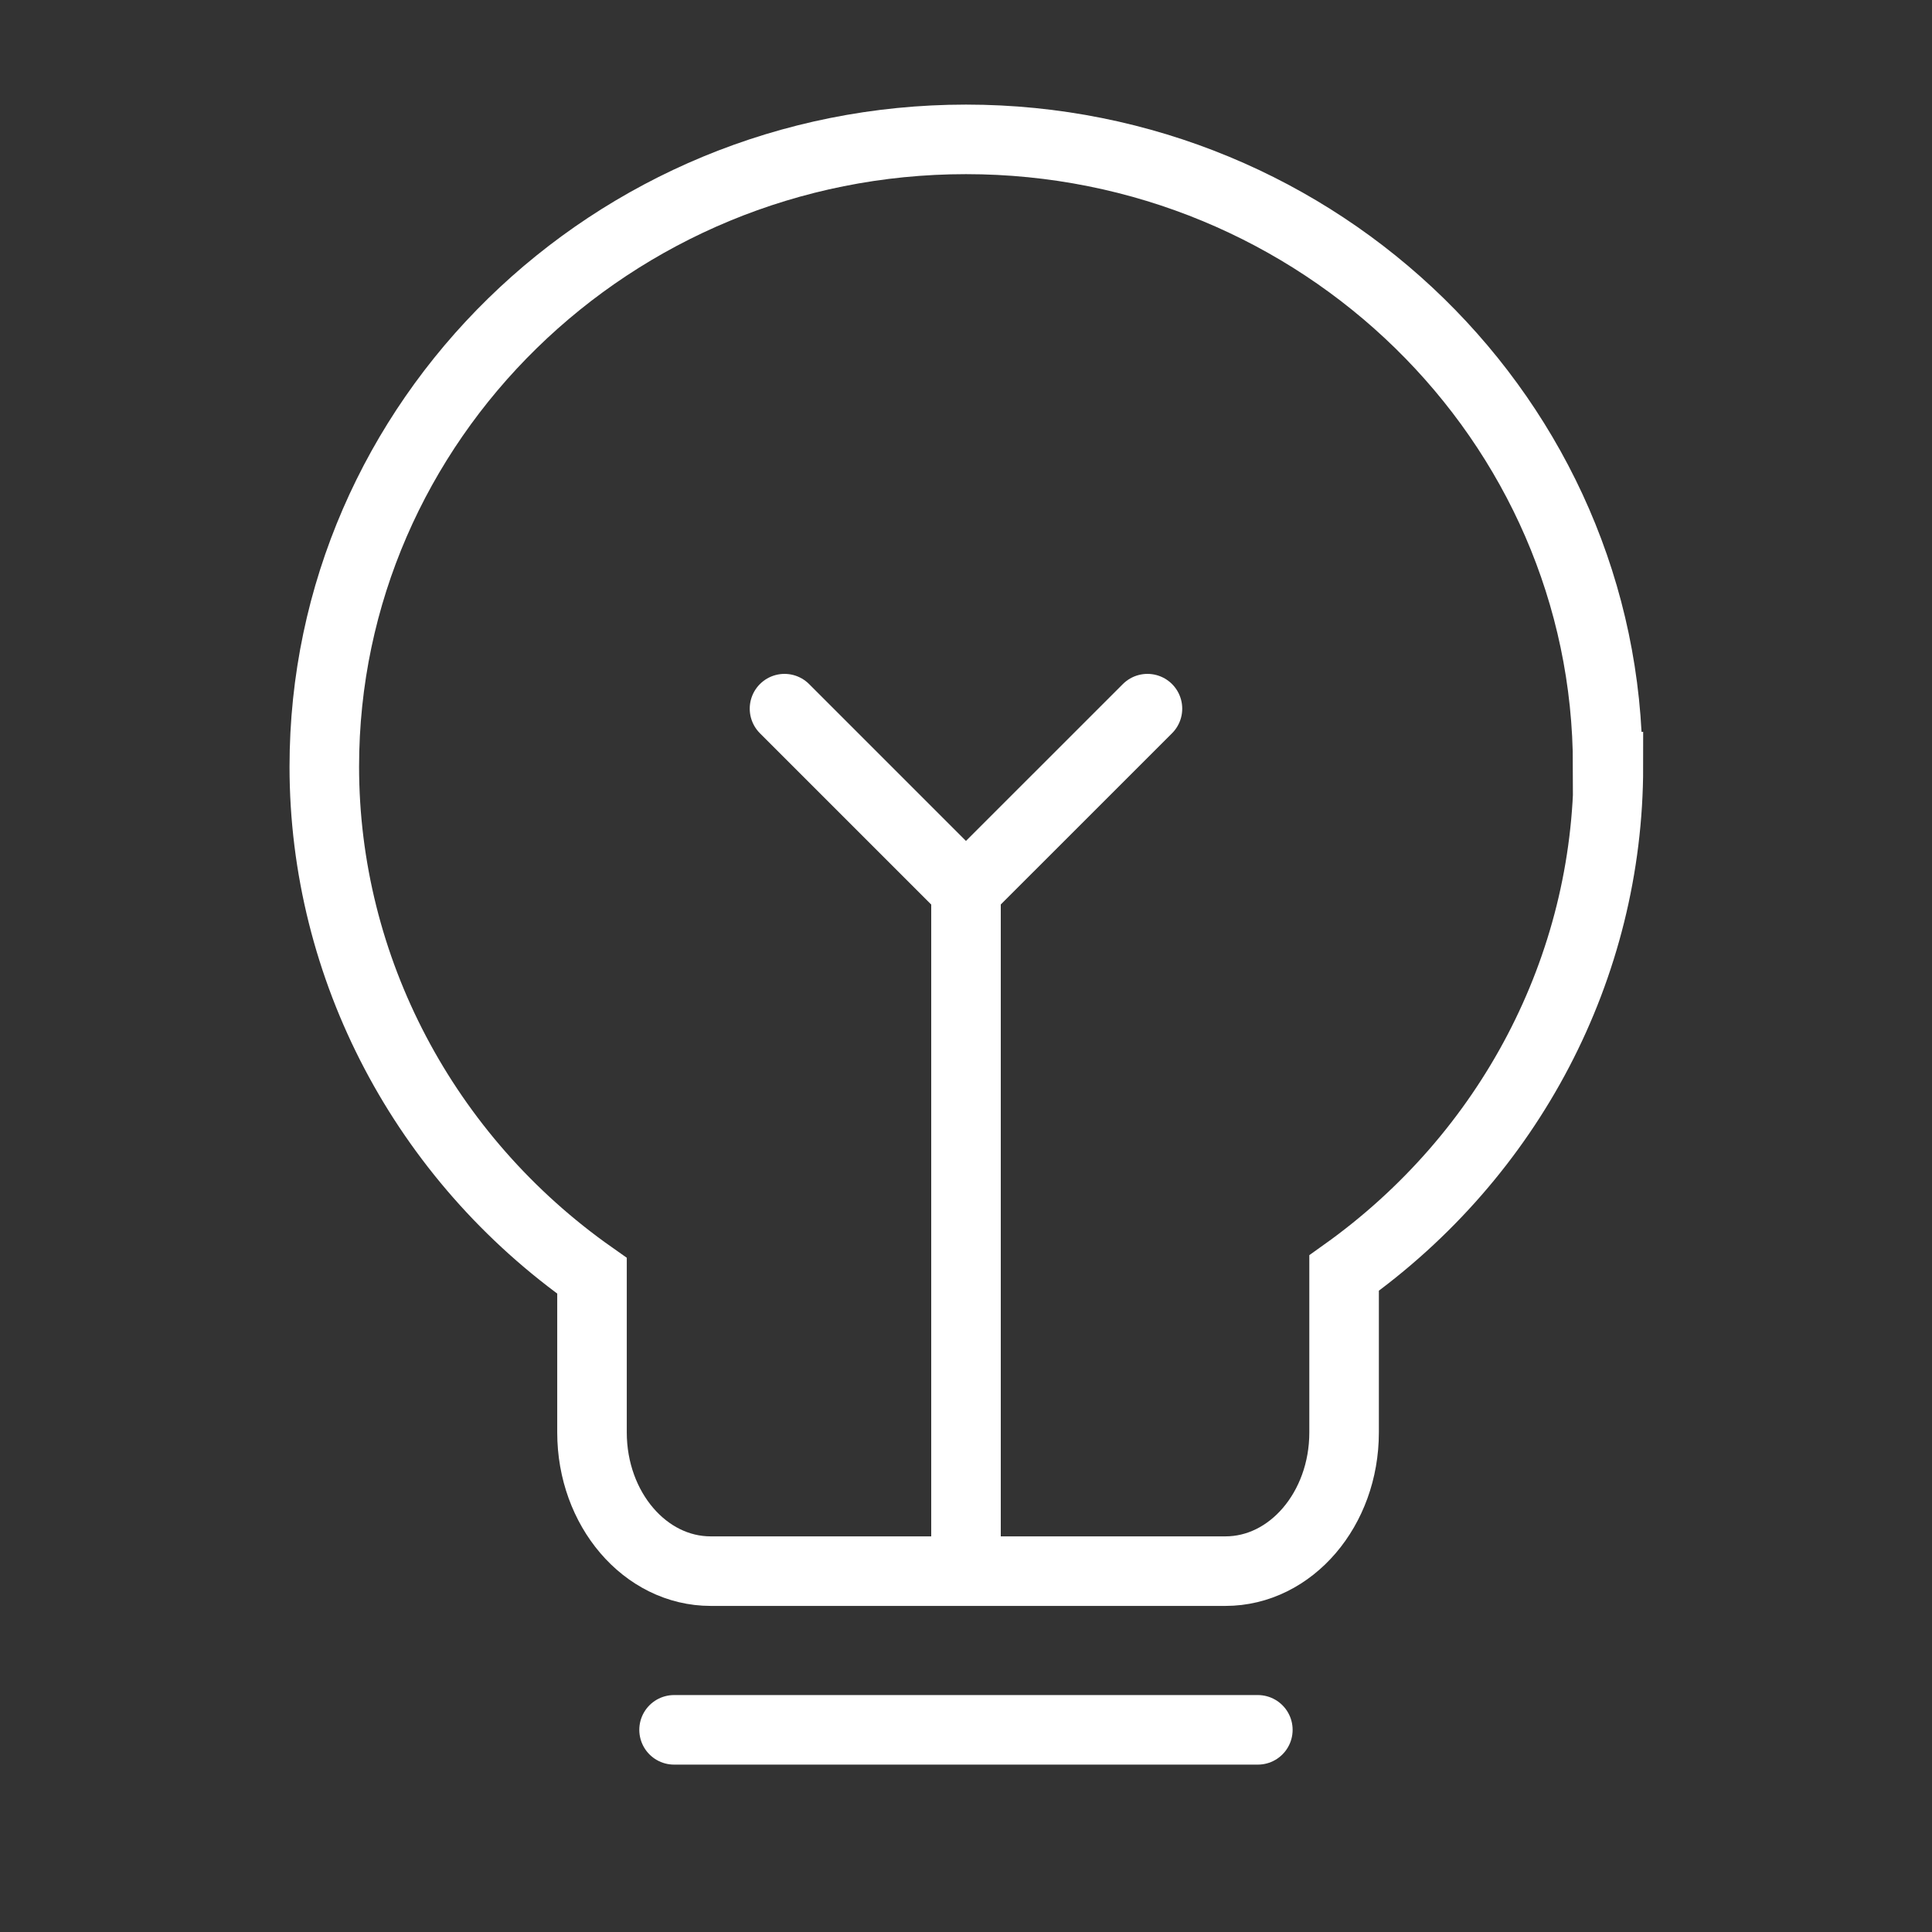
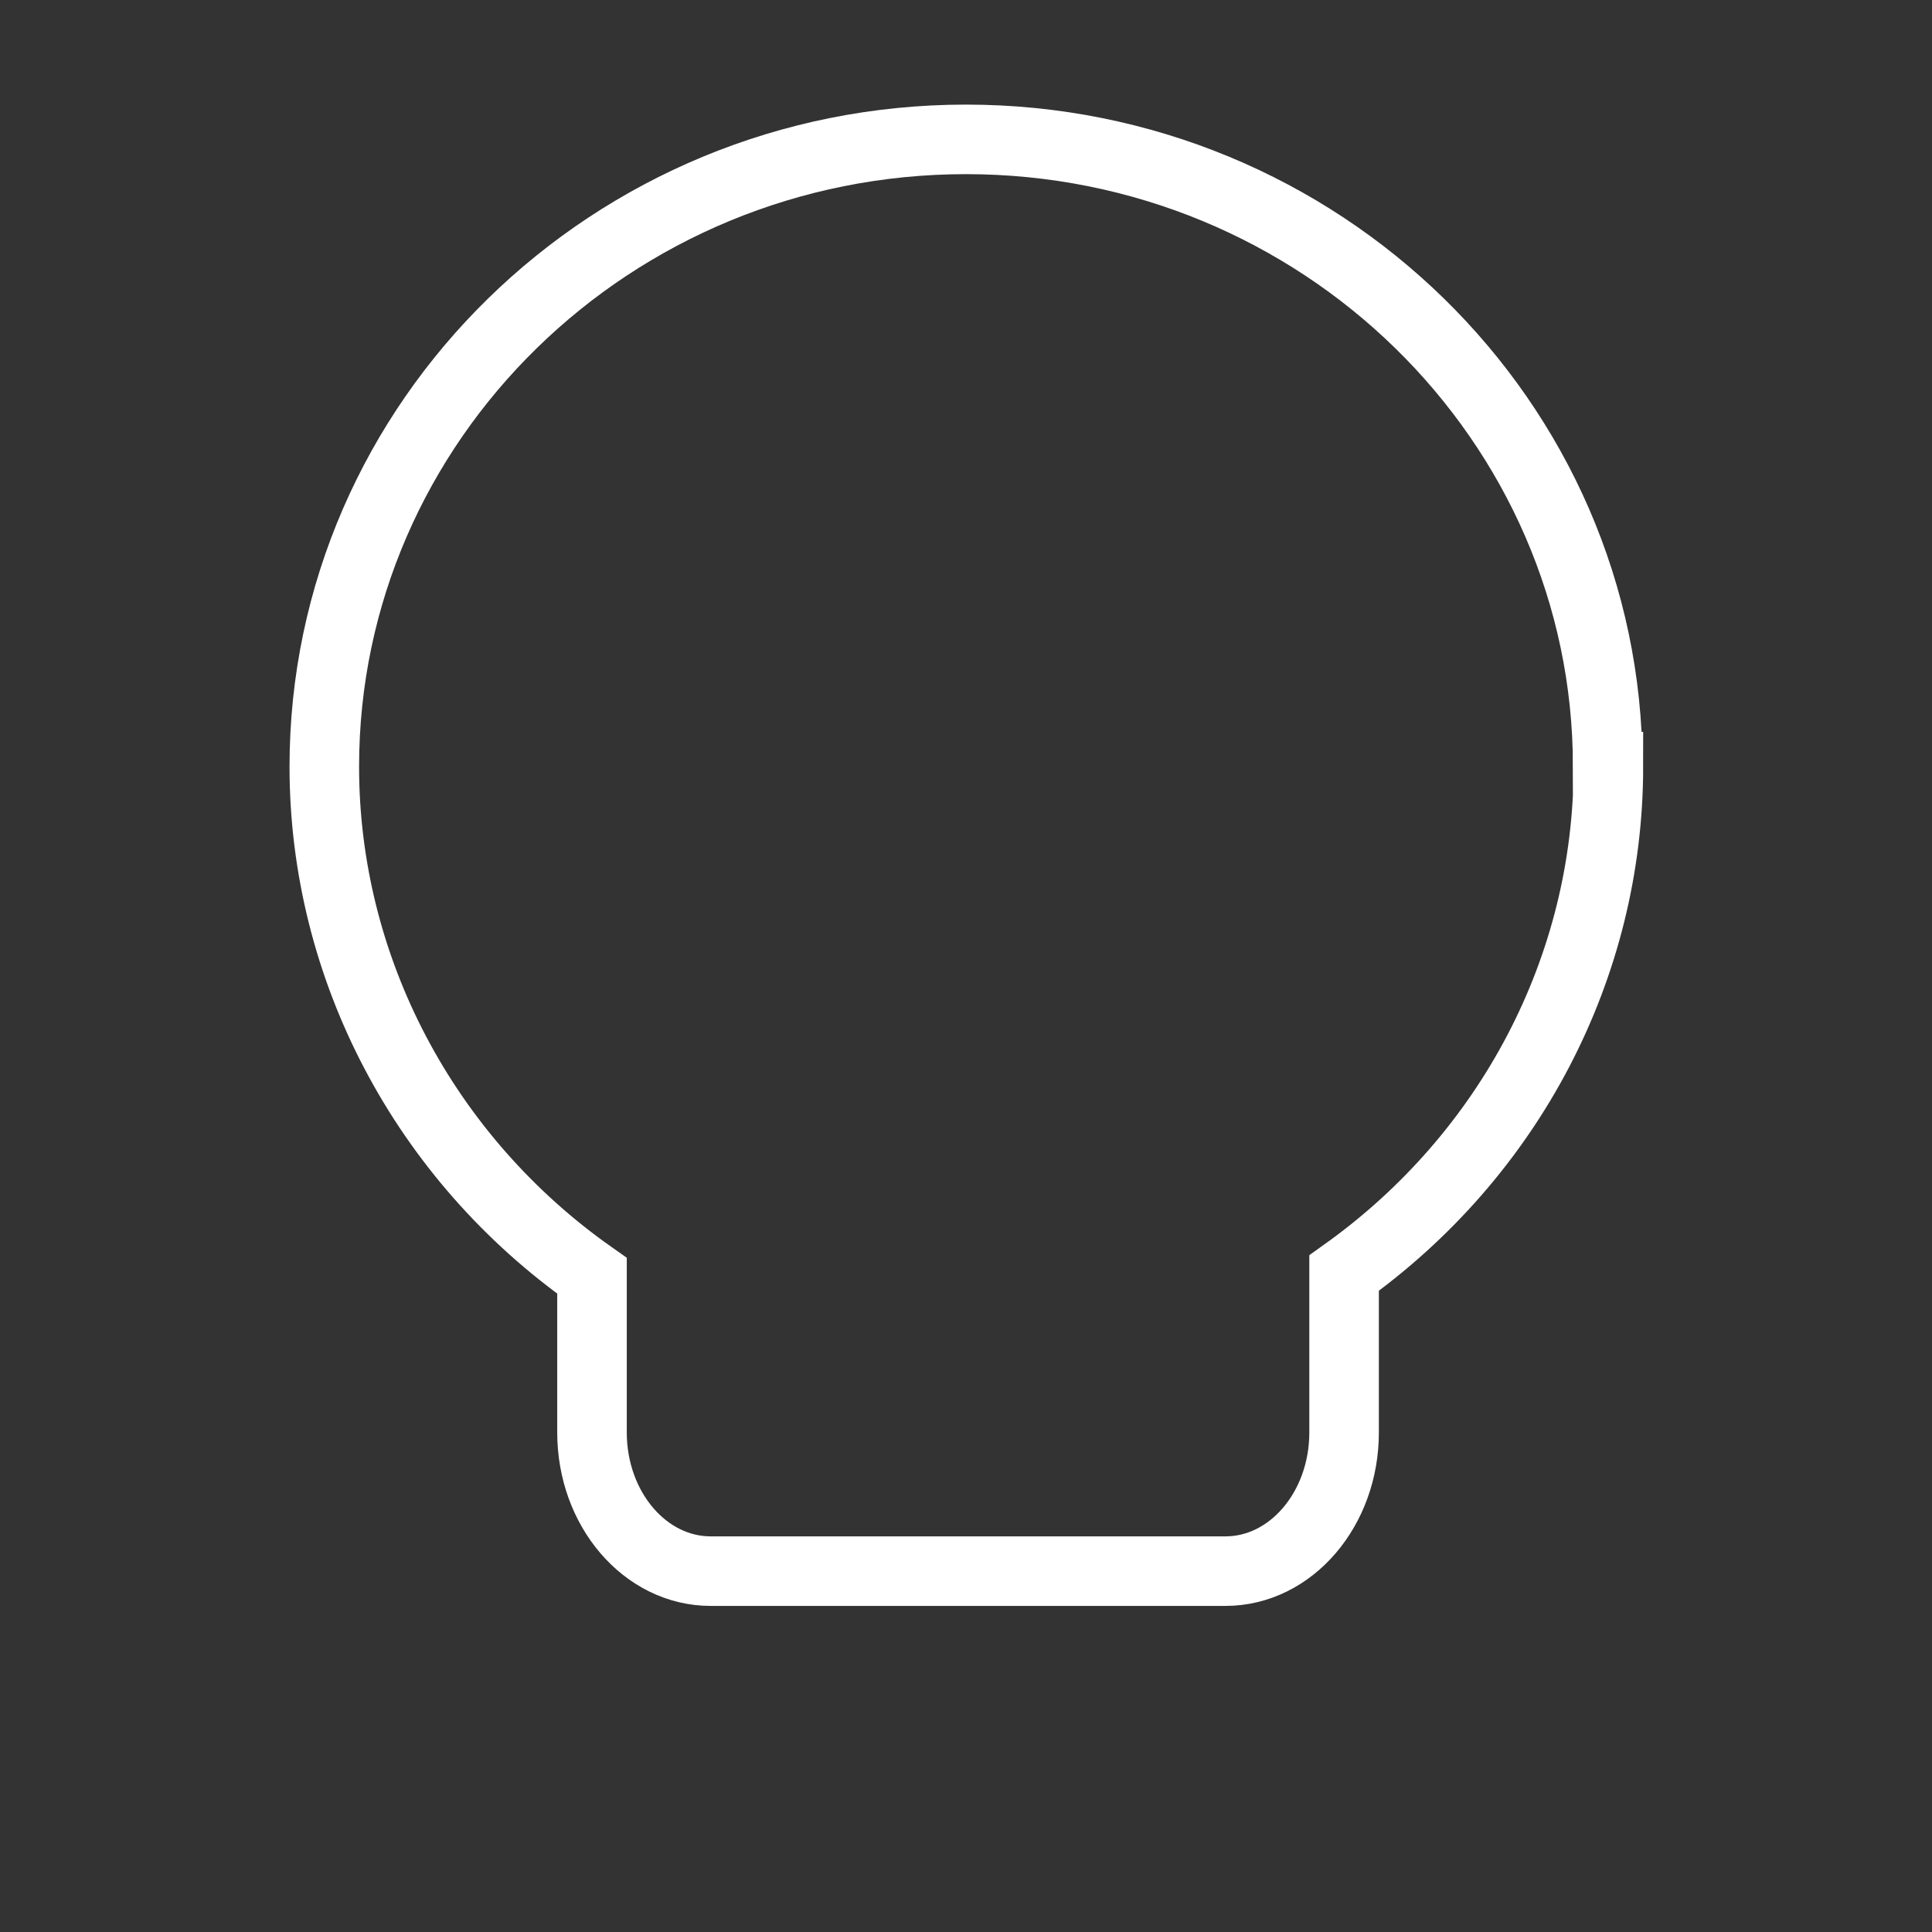
<svg xmlns="http://www.w3.org/2000/svg" width="50" height="50" viewBox="0 0 50 50" fill="none">
  <rect x="0" y="0" width="50" height="50" fill="#333333" stroke="none" />
  <g id="ICONS_48x48">
    <g id="Group">
      <path id="Vector" d="M41.607 19.84C41.607 10.893 34.16 3.607 25 3.607C15.839 3.607 8.393 10.893 8.393 19.84C8.393 25.054 10.982 29.965 15.321 33.018V37.072C15.321 39.054 16.696 40.661 18.393 40.661H31.714C33.41 40.661 34.785 39.054 34.785 37.072V32.947C39.071 29.893 41.625 25.036 41.625 19.84H41.607Z" stroke="white" stroke-width="1.8" stroke-linecap="round" />
-       <path id="Vector_2" d="M17.445 44.768H32.553" stroke="white" stroke-width="1.8" stroke-linecap="round" />
-       <path id="Vector_3" d="M29.696 18.34L24.999 23.036L20.303 18.34" stroke="white" stroke-width="1.8" stroke-linecap="round" />
-       <path id="Vector_4" d="M25 23.035V40.66" stroke="white" stroke-width="1.8" stroke-linecap="round" />
    </g>
  </g>
</svg>